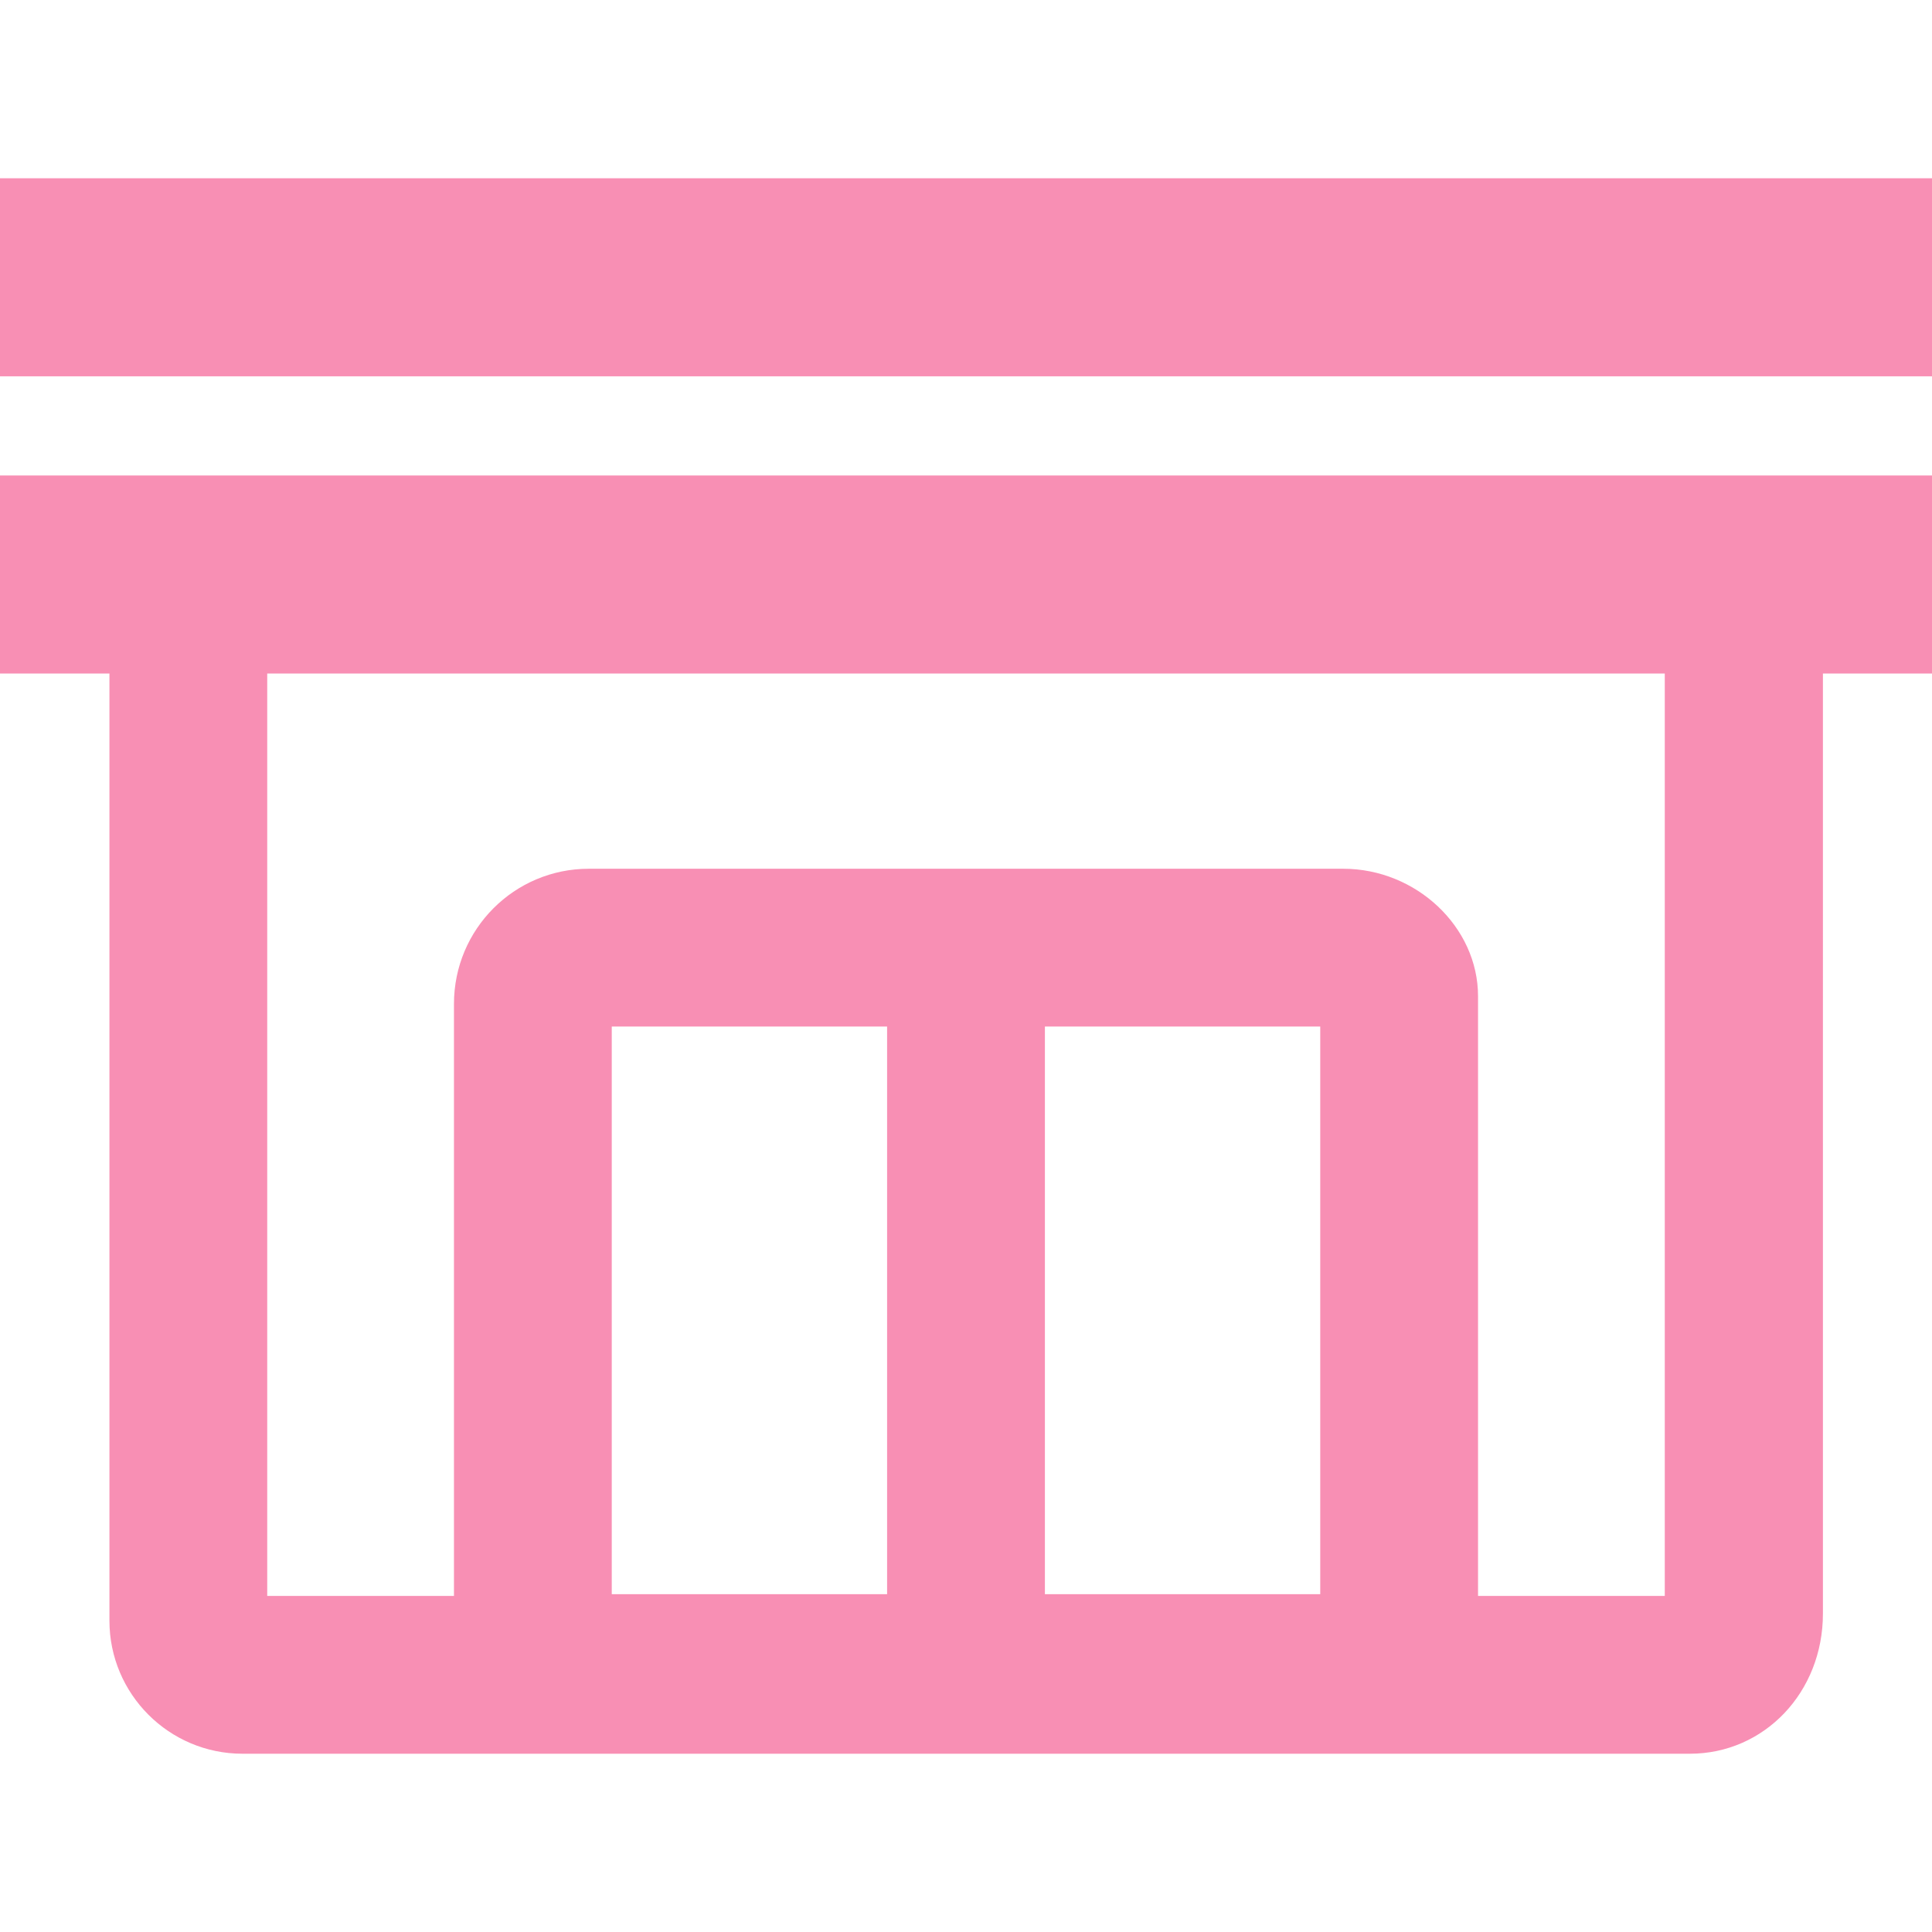
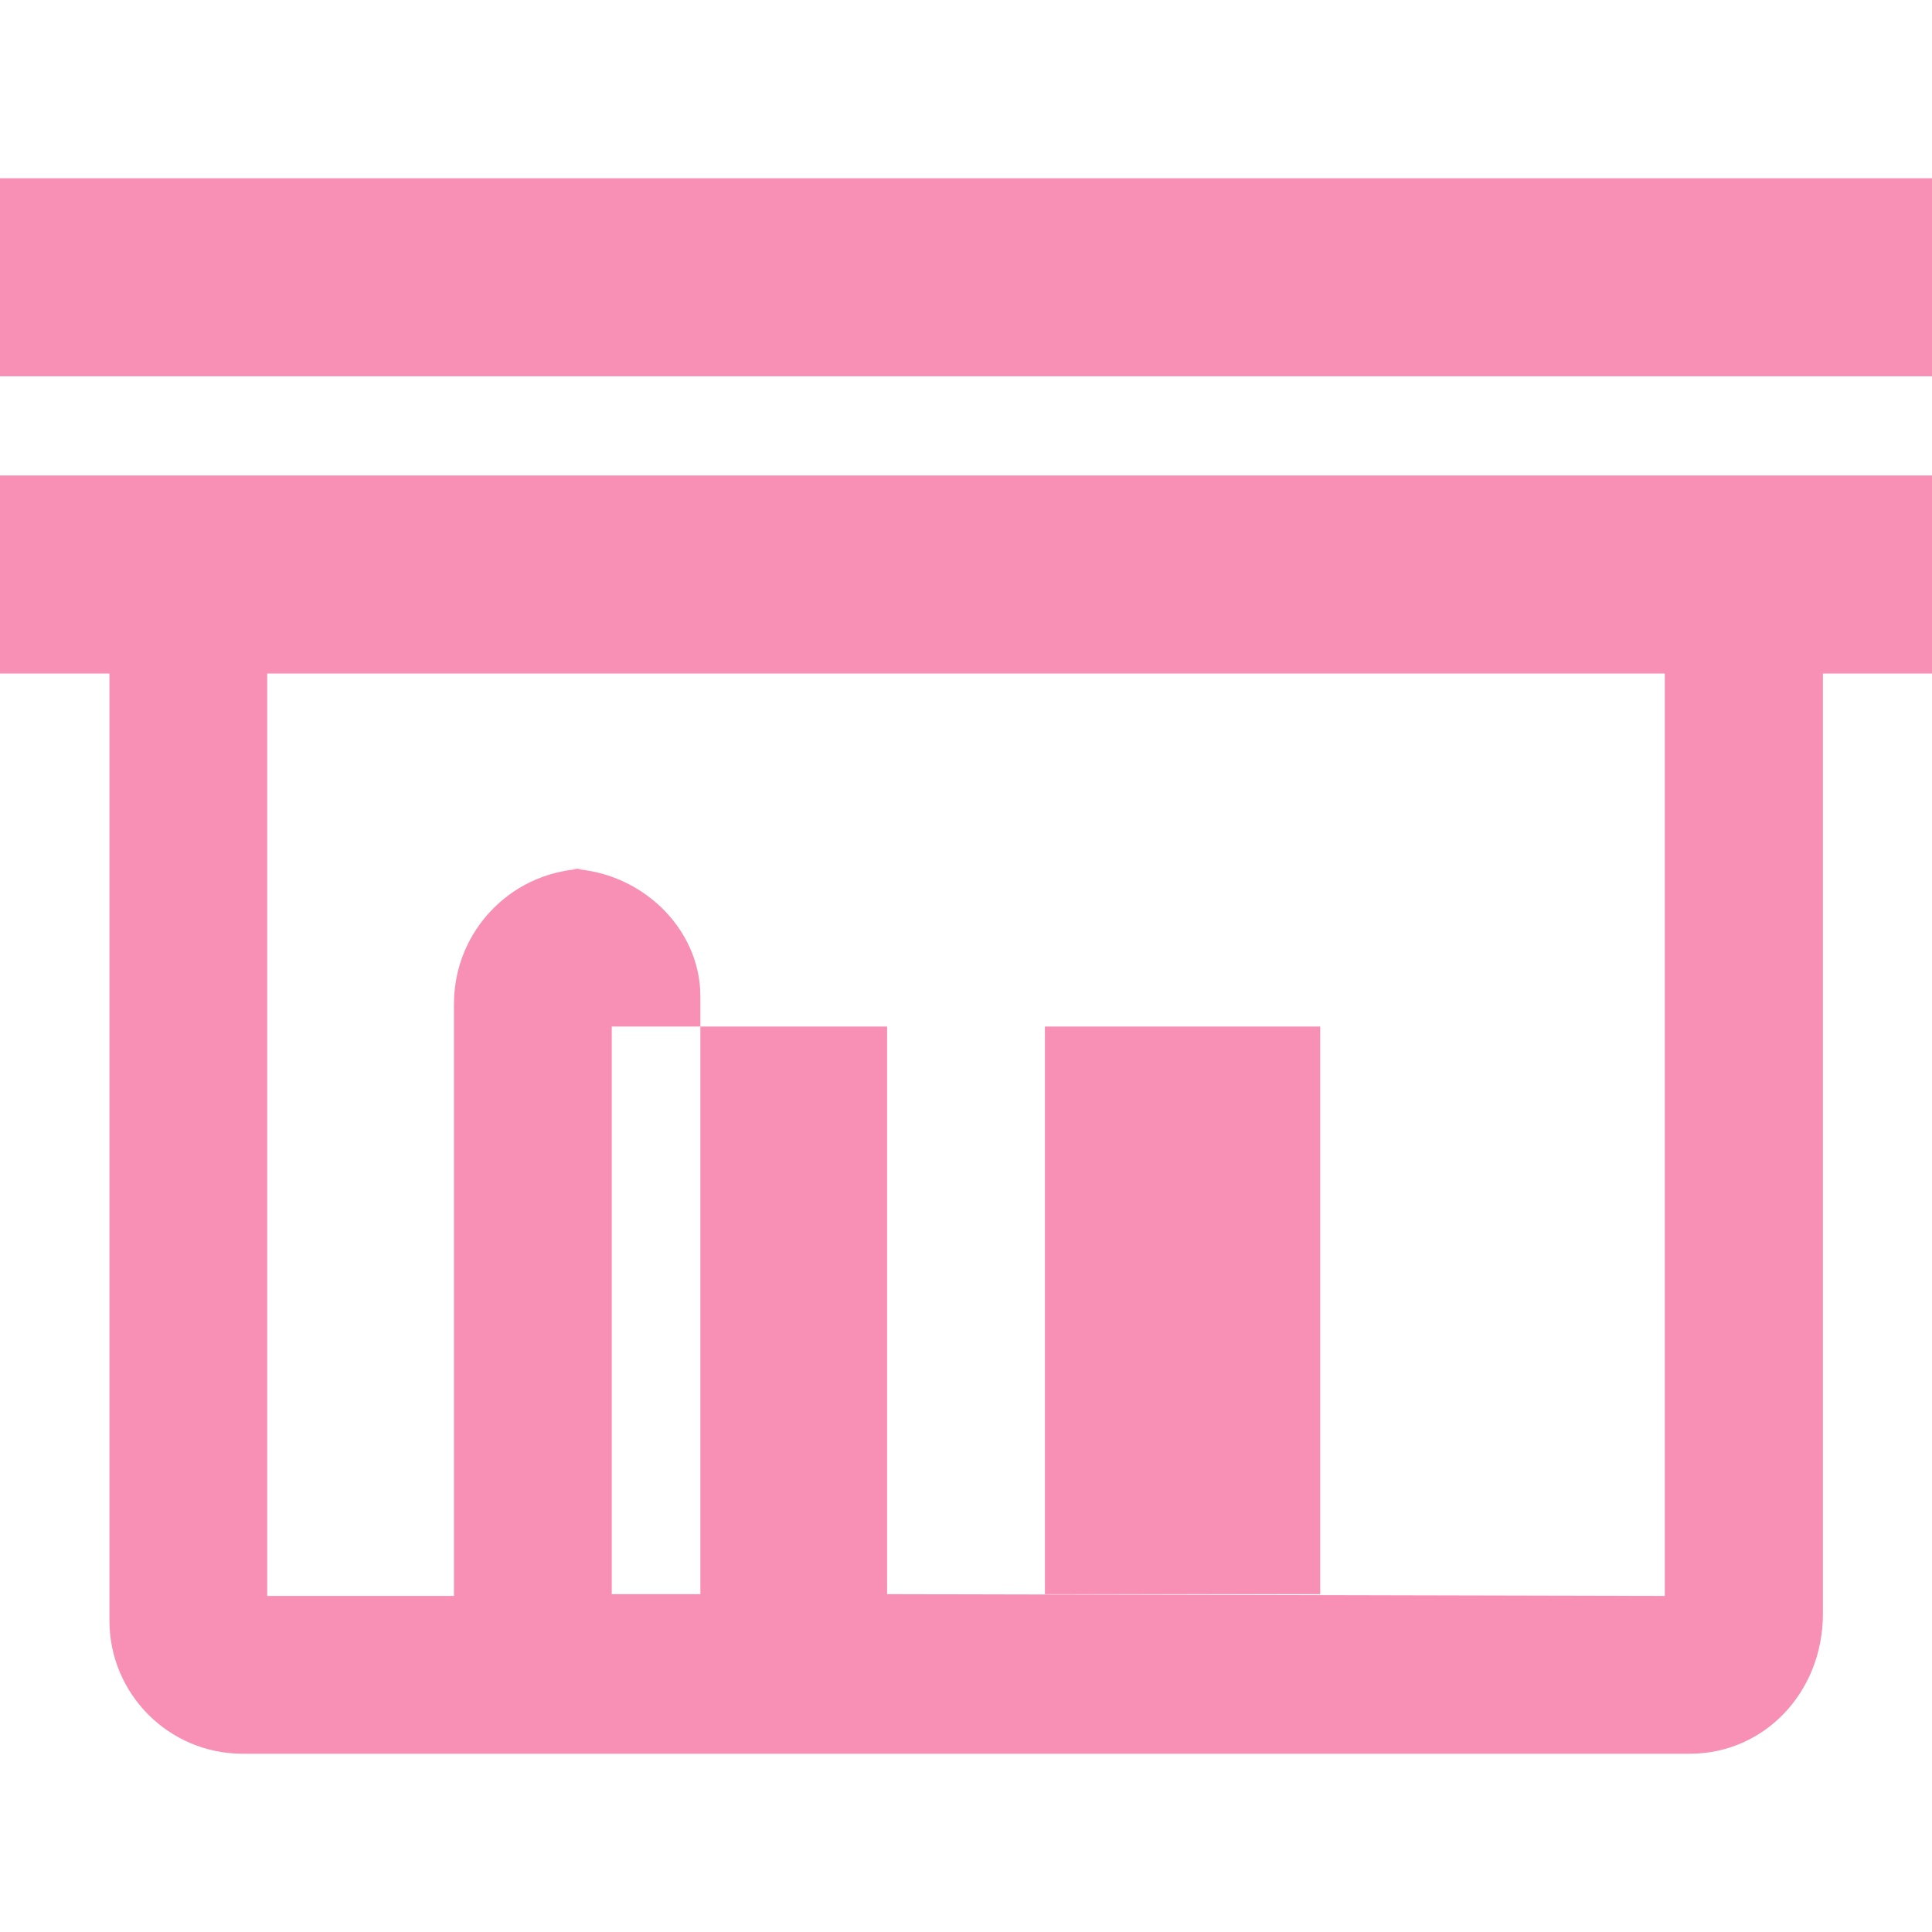
<svg xmlns="http://www.w3.org/2000/svg" width="54.73" height="54.73" viewBox="0 0 54.73 54.73">
-   <path fill="none" d="M0 0h54.73v54.73H0z" />
  <g fill="#F88FB4">
-     <path d="M0 19.08h3.1v26.83c0 2.08 1.69 3.77 3.77 3.77h41c2.11 0 3.77-1.74 3.77-3.97V19.08h3.1v-5.61H0v5.61zm37.4 26.08h-7.8V29.08h7.8v16.08zm-12.27 0h-7.8V29.08h7.8v16.08zm22.03.05h-5.29V28.22c0-1.96-1.75-3.61-3.82-3.61H16.68c-2.11 0-3.82 1.71-3.82 3.83v16.77H7.57V19.08h39.59v26.13zM0 5.05h54.73v5.61H0z" />
+     <path d="M0 19.08h3.1v26.83c0 2.08 1.69 3.77 3.77 3.77h41c2.11 0 3.77-1.74 3.77-3.97V19.08h3.1v-5.61H0v5.61zm37.4 26.08h-7.8V29.08h7.8v16.08zm-12.27 0h-7.8V29.08h7.8v16.08zh-5.29V28.22c0-1.96-1.75-3.61-3.82-3.61H16.68c-2.11 0-3.82 1.71-3.82 3.83v16.77H7.57V19.08h39.59v26.13zM0 5.05h54.73v5.61H0z" />
  </g>
</svg>